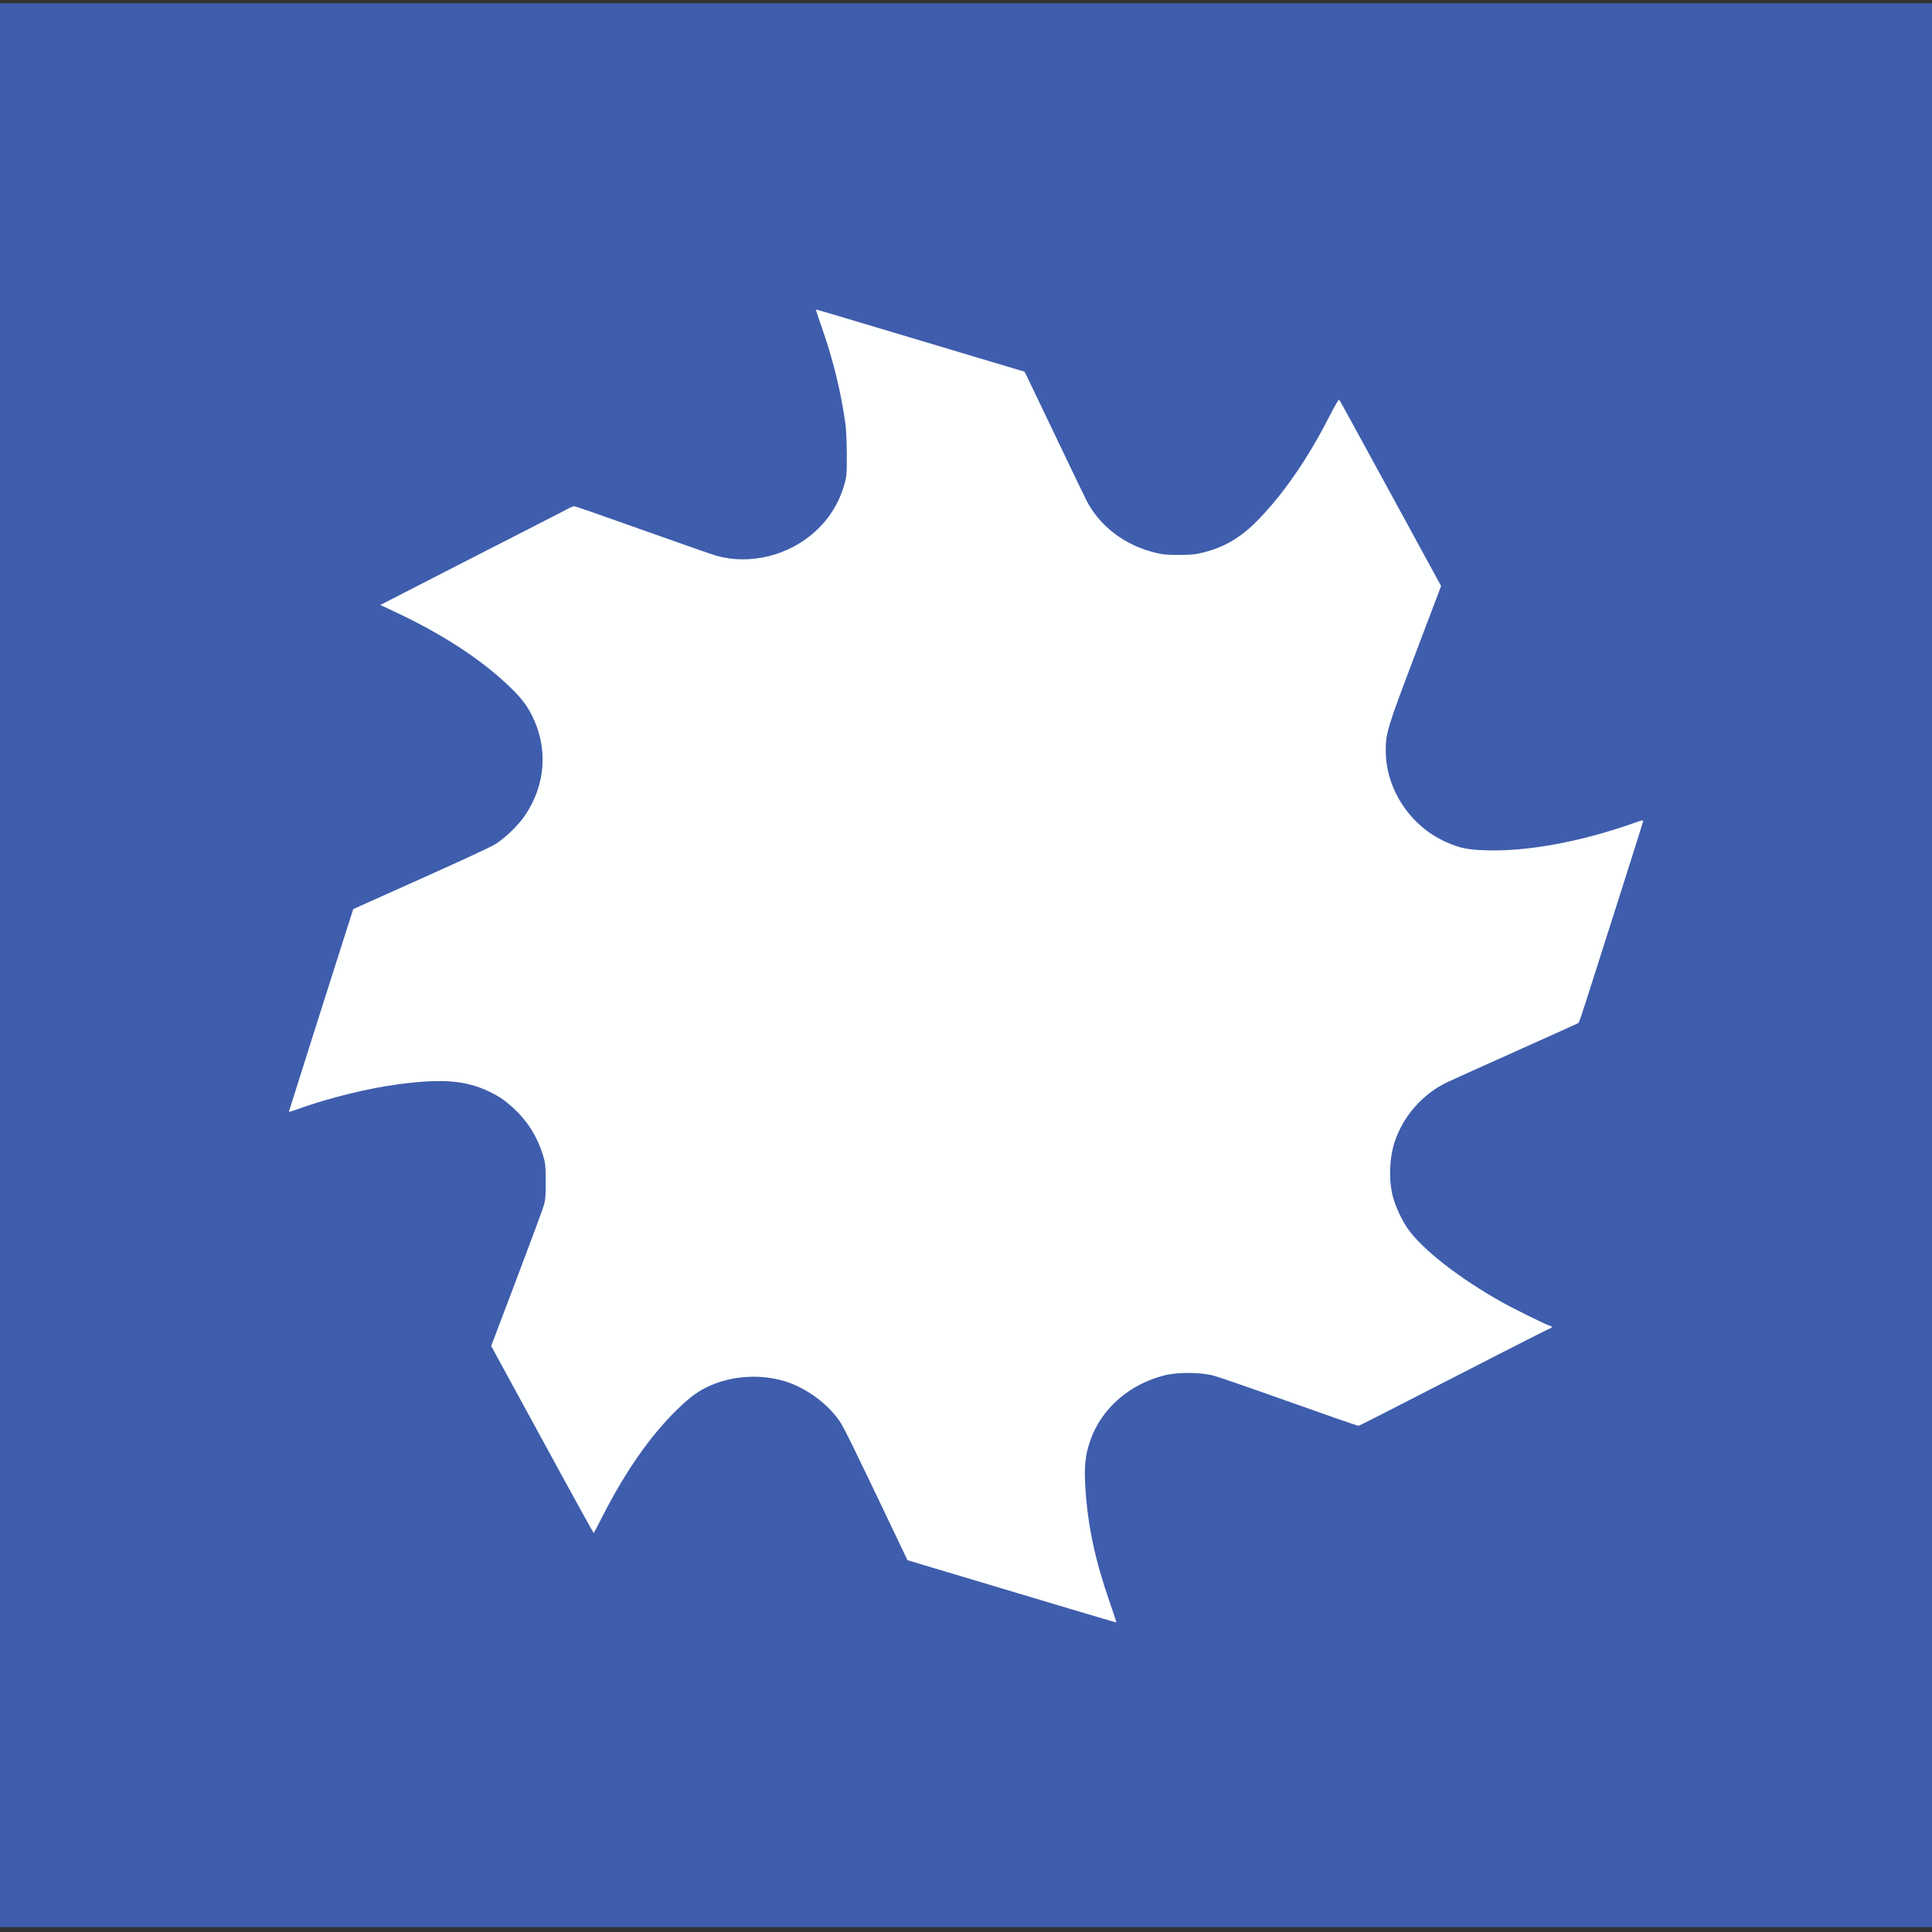
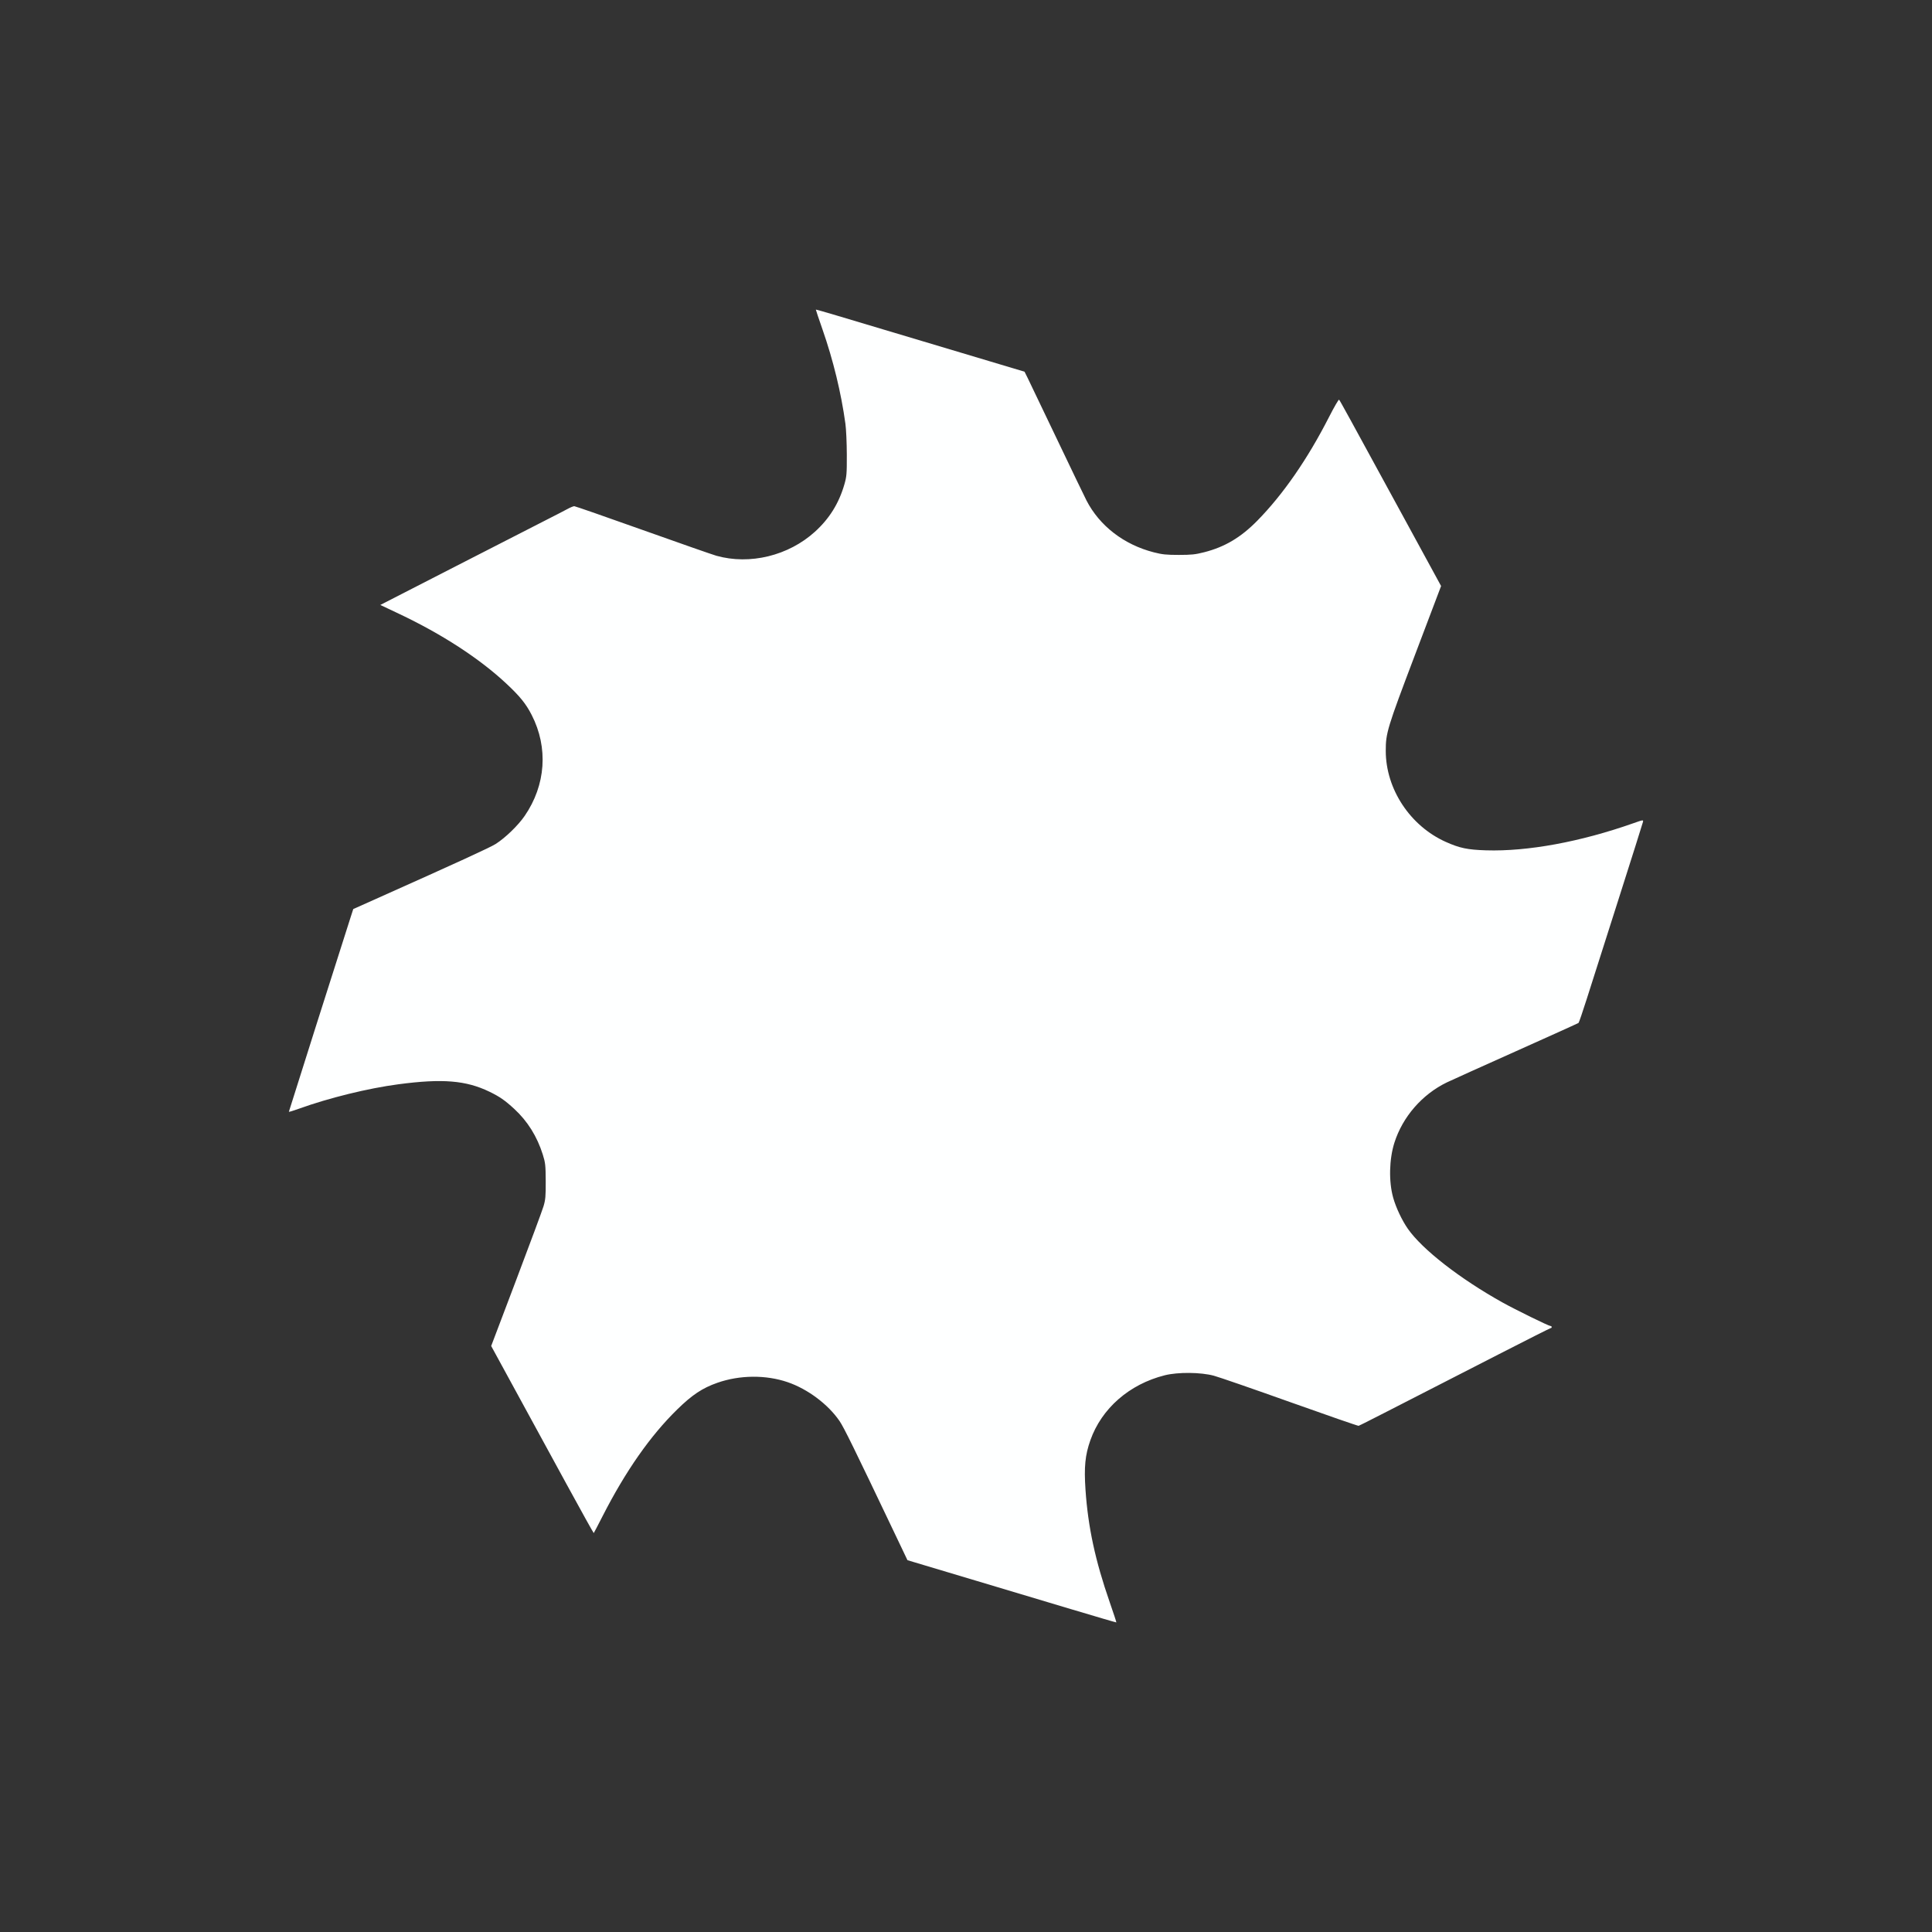
<svg xmlns="http://www.w3.org/2000/svg" xmlns:ns1="http://www.inkscape.org/namespaces/inkscape" xmlns:ns2="http://sodipodi.sourceforge.net/DTD/sodipodi-0.dtd" width="149.176mm" height="149.176mm" viewBox="0 0 149.176 149.176" version="1.1" id="svg4627" ns1:version="0.92.4 (5da689c313, 2019-01-14)" ns2:docname="icon.svg">
  <rect x="0" y="0" width="149.176" height="149.176" fill="#333333" stroke="none" />
  <defs id="defs4621" />
  <ns2:namedview id="base" pagecolor="#ffffff" bordercolor="#666666" borderopacity="1.0" ns1:pageopacity="0.0" ns1:pageshadow="2" ns1:zoom="0.7" ns1:cx="453.73803" ns1:cy="74.224107" ns1:document-units="mm" ns1:current-layer="layer1" showgrid="false" fit-margin-top="0" fit-margin-left="0" fit-margin-right="0" fit-margin-bottom="0" ns1:window-width="2560" ns1:window-height="1417" ns1:window-x="-8" ns1:window-y="-8" ns1:window-maximized="1" />
  <g ns1:label="Layer 1" ns1:groupmode="layer" id="layer1" transform="translate(103.314,18.737)">
-     <rect style="opacity:1;fill:#3e5dac;fill-opacity:1;stroke:#acd2d2;stroke-width:0.265;stroke-opacity:0" id="rect5248" width="149.679" height="148.545" x="-103.692" y="-18.483" />
-     <rect style="fill:#0000ff;fill-opacity:0;stroke:#acd2d2;stroke-width:0.265;stroke-opacity:0" id="rect5215" width="149.679" height="148.545" x="-103.692" y="-18.483" />
    <path style="fill:#feffff;stroke-width:0.081;fill-opacity:1" d="m -20.507,105.544 c -1.852,-0.556 -5.235,-1.569 -7.516,-2.251 -2.282,-0.683 -4.39,-1.313 -4.686,-1.402 l -0.537,-0.161 -0.978,-2.052 c -3.158,-6.628 -3.933,-8.207 -4.271,-8.699 -0.885,-1.29 -2.456,-2.465 -4.003,-2.994 -1.683,-0.575 -3.7,-0.558 -5.426,0.048 -1.158,0.406 -1.943,0.928 -3.1,2.059 -2.079,2.034 -3.978,4.748 -5.755,8.224 -0.364,0.713 -0.674,1.308 -0.689,1.321 -0.014,0.014 -0.96,-1.687 -2.102,-3.78 -1.142,-2.093 -2.918,-5.349 -3.947,-7.235 l -1.871,-3.43 1.929,-5.09 c 1.061,-2.8 2.01,-5.359 2.109,-5.688 0.155,-0.516 0.179,-0.781 0.173,-1.951 -0.006,-1.23 -0.027,-1.418 -0.226,-2.053 -0.441,-1.401 -1.178,-2.58 -2.207,-3.528 -0.718,-0.661 -1.129,-0.945 -1.914,-1.325 -1.809,-0.874 -3.628,-1.023 -7.02,-0.574 -2.364,0.313 -5.369,1.052 -7.705,1.894 -0.418,0.151 -0.76,0.254 -0.76,0.23 0,-0.036 3.967,-12.534 4.743,-14.943 l 0.229,-0.71 1.642,-0.734 c 6.637,-2.968 8.935,-4.022 9.364,-4.297 0.75,-0.481 1.726,-1.427 2.231,-2.164 1.632,-2.377 1.832,-5.266 0.541,-7.788 -0.446,-0.871 -0.91,-1.445 -1.966,-2.431 -2.074,-1.938 -4.963,-3.815 -8.304,-5.395 l -1.419,-0.671 5.855,-3.003 c 3.22,-1.651 6.372,-3.265 7.005,-3.585 0.633,-0.32 1.339,-0.685 1.571,-0.811 0.231,-0.126 0.476,-0.228 0.544,-0.228 0.068,0 2.448,0.828 5.288,1.841 2.841,1.013 5.401,1.907 5.688,1.988 2.582,0.724 5.563,-0.002 7.604,-1.852 1.117,-1.012 1.852,-2.192 2.274,-3.649 0.178,-0.616 0.195,-0.824 0.191,-2.309 -0.003,-0.898 -0.051,-1.973 -0.109,-2.389 -0.329,-2.39 -0.941,-4.906 -1.771,-7.284 -0.29,-0.831 -0.521,-1.519 -0.512,-1.527 0.009,-0.009 0.718,0.194 1.576,0.449 1.889,0.564 8.304,2.482 11.91,3.562 l 2.629,0.787 0.236,0.473 c 0.13,0.26 1.141,2.373 2.248,4.694 1.107,2.321 2.142,4.471 2.3,4.778 1.014,1.964 2.895,3.412 5.196,4.001 0.656,0.168 0.966,0.2 1.931,0.2 0.978,0 1.272,-0.031 1.966,-0.208 1.586,-0.405 2.825,-1.142 4.093,-2.432 2,-2.037 3.882,-4.757 5.541,-8.008 0.392,-0.768 0.741,-1.37 0.775,-1.337 0.068,0.066 0.647,1.122 4.993,9.095 l 2.884,5.292 -2.011,5.306 c -2.151,5.676 -2.264,6.045 -2.261,7.43 0.004,2.944 1.883,5.789 4.636,7.022 1.07,0.479 1.676,0.606 3.11,0.65 3.197,0.099 7.279,-0.651 11.341,-2.082 0.798,-0.281 0.81,-0.283 0.771,-0.107 -0.021,0.098 -0.879,2.813 -1.906,6.032 -1.027,3.219 -2.123,6.657 -2.436,7.641 -0.313,0.984 -0.596,1.812 -0.63,1.841 -0.033,0.029 -2.205,1.011 -4.825,2.183 -2.62,1.172 -5.023,2.256 -5.34,2.409 -1.908,0.922 -3.415,2.653 -4.053,4.655 -0.405,1.274 -0.445,2.996 -0.097,4.244 0.215,0.77 0.682,1.759 1.14,2.413 1.114,1.59 4.005,3.842 7.281,5.671 1.009,0.563 3.59,1.829 3.73,1.829 0.05,0 0.09,0.036 0.09,0.08 0,0.044 -0.032,0.08 -0.072,0.08 -0.04,0 -1.842,0.908 -4.005,2.017 -9.155,4.696 -10.747,5.509 -10.832,5.53 -0.049,0.012 -2.417,-0.808 -5.262,-1.823 -2.845,-1.015 -5.505,-1.935 -5.911,-2.045 -1.016,-0.275 -2.777,-0.29 -3.797,-0.034 -2.733,0.688 -4.873,2.557 -5.742,5.016 -0.404,1.144 -0.495,2.067 -0.376,3.818 0.197,2.894 0.754,5.477 1.871,8.69 0.295,0.848 0.525,1.549 0.511,1.558 -0.014,0.009 -1.541,-0.438 -3.393,-0.994 z" id="path5213" ns1:connector-curvature="0" />
    <rect style="fill:#6180ff;fill-opacity:0;stroke:#acd2d2;stroke-width:0.265;stroke-opacity:0;opacity:1" id="rect5217" width="107.345" height="112.259" x="-83.659" y="0.037" />
    <rect style="opacity:1;fill:#6180ff;fill-opacity:0;stroke:#acd2d2;stroke-width:0.265;stroke-opacity:0" id="rect5221" width="71.815" height="94.116" x="-76.1" y="4.951" />
-     <rect style="opacity:1;fill:#6180ff;fill-opacity:0;stroke:#acd2d2;stroke-width:0.265;stroke-opacity:0" id="rect5219" width="75.217" height="86.179" x="-83.659" y="0.037" />
    <rect style="opacity:1;fill:#6180ff;fill-opacity:0;stroke:#acd2d2;stroke-width:0.265;stroke-opacity:0" id="rect5223" width="27.97" height="25.324" x="-92.353" y="-12.814" />
    <rect style="opacity:1;fill:#6180ff;fill-opacity:0;stroke:#acd2d2;stroke-width:0.265;stroke-opacity:0" id="rect5225" width="27.97" height="25.324" x="-92.353" y="-12.814" />
-     <path style="opacity:1;fill:#ff00ff;fill-opacity:0;stroke:#acd2d2;stroke-width:1.429;stroke-opacity:0" d="m 239.566,91.572 c 2.834,18.582 13.94,39.504 3.111,57.45 -8.68,14.143 -27.671,17.235 -41.945,10.229 -11.68,-3.115 -23.484,-9.539 -34.976,-10.911 -17.144,9.516 -36.417,17.665 -52.114,28.445 15.837,10.352 36.788,18.492 43.661,37.667 2.285,13.075 -2.535,27.815 -15.876,32.773 -12.063,7.185 -26.428,10.927 -37.514,19.411 -8.071,18.082 -13.075,37.856 -18.569,56.66 18.613,-3.41 39.104,-12.684 57.603,-4.358 13.133,6.707 20.108,22.984 13.903,36.839 -3.83,12.597 -8.917,24.762 -13.415,37.126 9.882,17.251 18.442,35.667 29.604,51.962 10.551,-14.203 18.882,-31.561 34.886,-40.781 13.581,-4.656 30.737,-1.19 37.478,12.72 7.588,12.197 13.026,25.557 19.411,38.39 20.01,5.265 39.612,13.419 59.877,16.953 -3.195,-17.383 -12.905,-36.804 -5.181,-54.403 6.963,-13.735 23.972,-20.415 38.368,-14.517 13.018,3.607 25.645,8.464 38.457,12.72 18.167,-9.507 37.961,-17.831 55.022,-28.371 -15.604,-10.91 -37.531,-18.138 -44.261,-37.746 -4.411,-14.984 4.855,-31.258 19.709,-35.698 11.53,-5.428 23.064,-10.854 34.398,-16.685 5.611,-18.964 12.99,-38.643 17.277,-57.271 -17.723,4.505 -36.656,10.623 -54.919,6.283 -17.029,-6.206 -22.817,-27.476 -15.198,-42.985 3.295,-11.303 9.983,-22.706 11.426,-33.807 -9.638,-16.507 -17.653,-34.401 -28.921,-49.722 -8.801,8.855 -13.519,21.643 -22.93,30.363 -12.193,16.654 -40.596,15.01 -49.941,-3.669 -7.023,-12.423 -12.855,-25.473 -19.277,-38.209 C 279.017,102.813 259.528,96.128 239.566,91.572 Z" id="path5227" ns1:connector-curvature="0" transform="matrix(0.265,0,0,0.265,-103.314,-18.737)" />
+     <path style="opacity:1;fill:#ff00ff;fill-opacity:0;stroke:#acd2d2;stroke-width:1.429;stroke-opacity:0" d="m 239.566,91.572 c 2.834,18.582 13.94,39.504 3.111,57.45 -8.68,14.143 -27.671,17.235 -41.945,10.229 -11.68,-3.115 -23.484,-9.539 -34.976,-10.911 -17.144,9.516 -36.417,17.665 -52.114,28.445 15.837,10.352 36.788,18.492 43.661,37.667 2.285,13.075 -2.535,27.815 -15.876,32.773 -12.063,7.185 -26.428,10.927 -37.514,19.411 -8.071,18.082 -13.075,37.856 -18.569,56.66 18.613,-3.41 39.104,-12.684 57.603,-4.358 13.133,6.707 20.108,22.984 13.903,36.839 -3.83,12.597 -8.917,24.762 -13.415,37.126 9.882,17.251 18.442,35.667 29.604,51.962 10.551,-14.203 18.882,-31.561 34.886,-40.781 13.581,-4.656 30.737,-1.19 37.478,12.72 7.588,12.197 13.026,25.557 19.411,38.39 20.01,5.265 39.612,13.419 59.877,16.953 -3.195,-17.383 -12.905,-36.804 -5.181,-54.403 6.963,-13.735 23.972,-20.415 38.368,-14.517 13.018,3.607 25.645,8.464 38.457,12.72 18.167,-9.507 37.961,-17.831 55.022,-28.371 -15.604,-10.91 -37.531,-18.138 -44.261,-37.746 -4.411,-14.984 4.855,-31.258 19.709,-35.698 11.53,-5.428 23.064,-10.854 34.398,-16.685 5.611,-18.964 12.99,-38.643 17.277,-57.271 -17.723,4.505 -36.656,10.623 -54.919,6.283 -17.029,-6.206 -22.817,-27.476 -15.198,-42.985 3.295,-11.303 9.983,-22.706 11.426,-33.807 -9.638,-16.507 -17.653,-34.401 -28.921,-49.722 -8.801,8.855 -13.519,21.643 -22.93,30.363 -12.193,16.654 -40.596,15.01 -49.941,-3.669 -7.023,-12.423 -12.855,-25.473 -19.277,-38.209 C 279.017,102.813 259.528,96.128 239.566,91.572 " id="path5227" ns1:connector-curvature="0" transform="matrix(0.265,0,0,0.265,-103.314,-18.737)" />
  </g>
</svg>